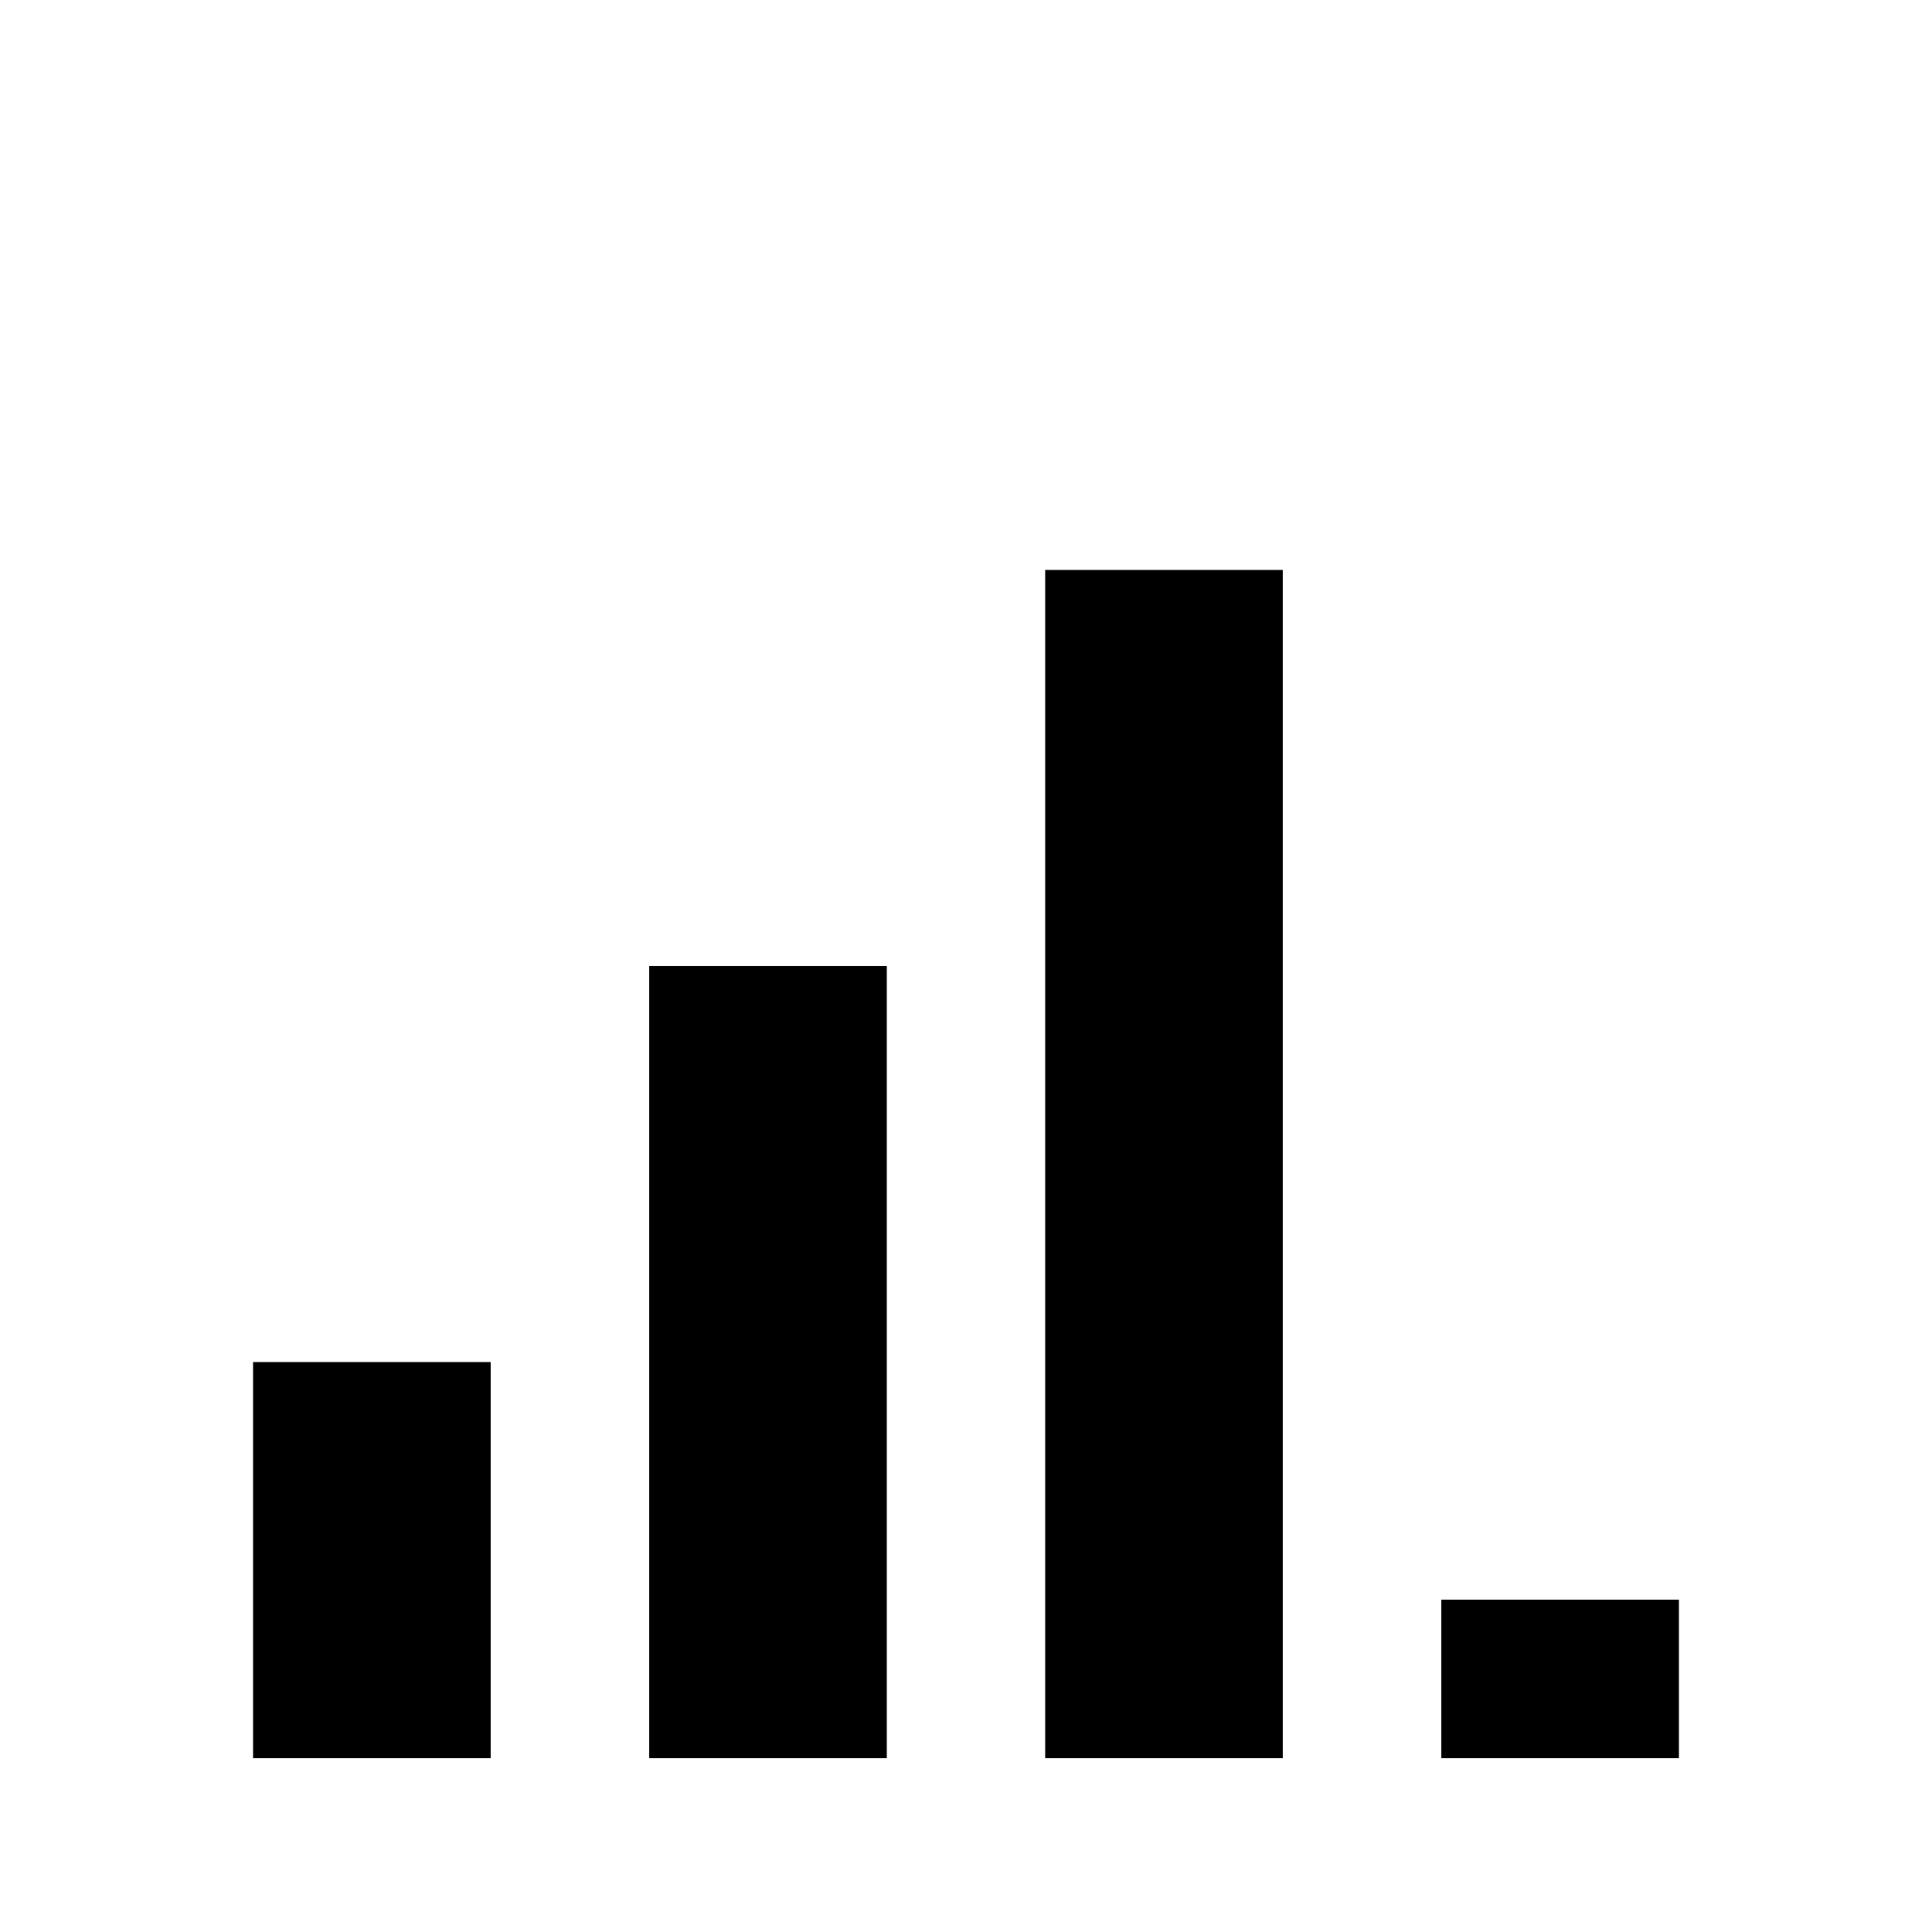
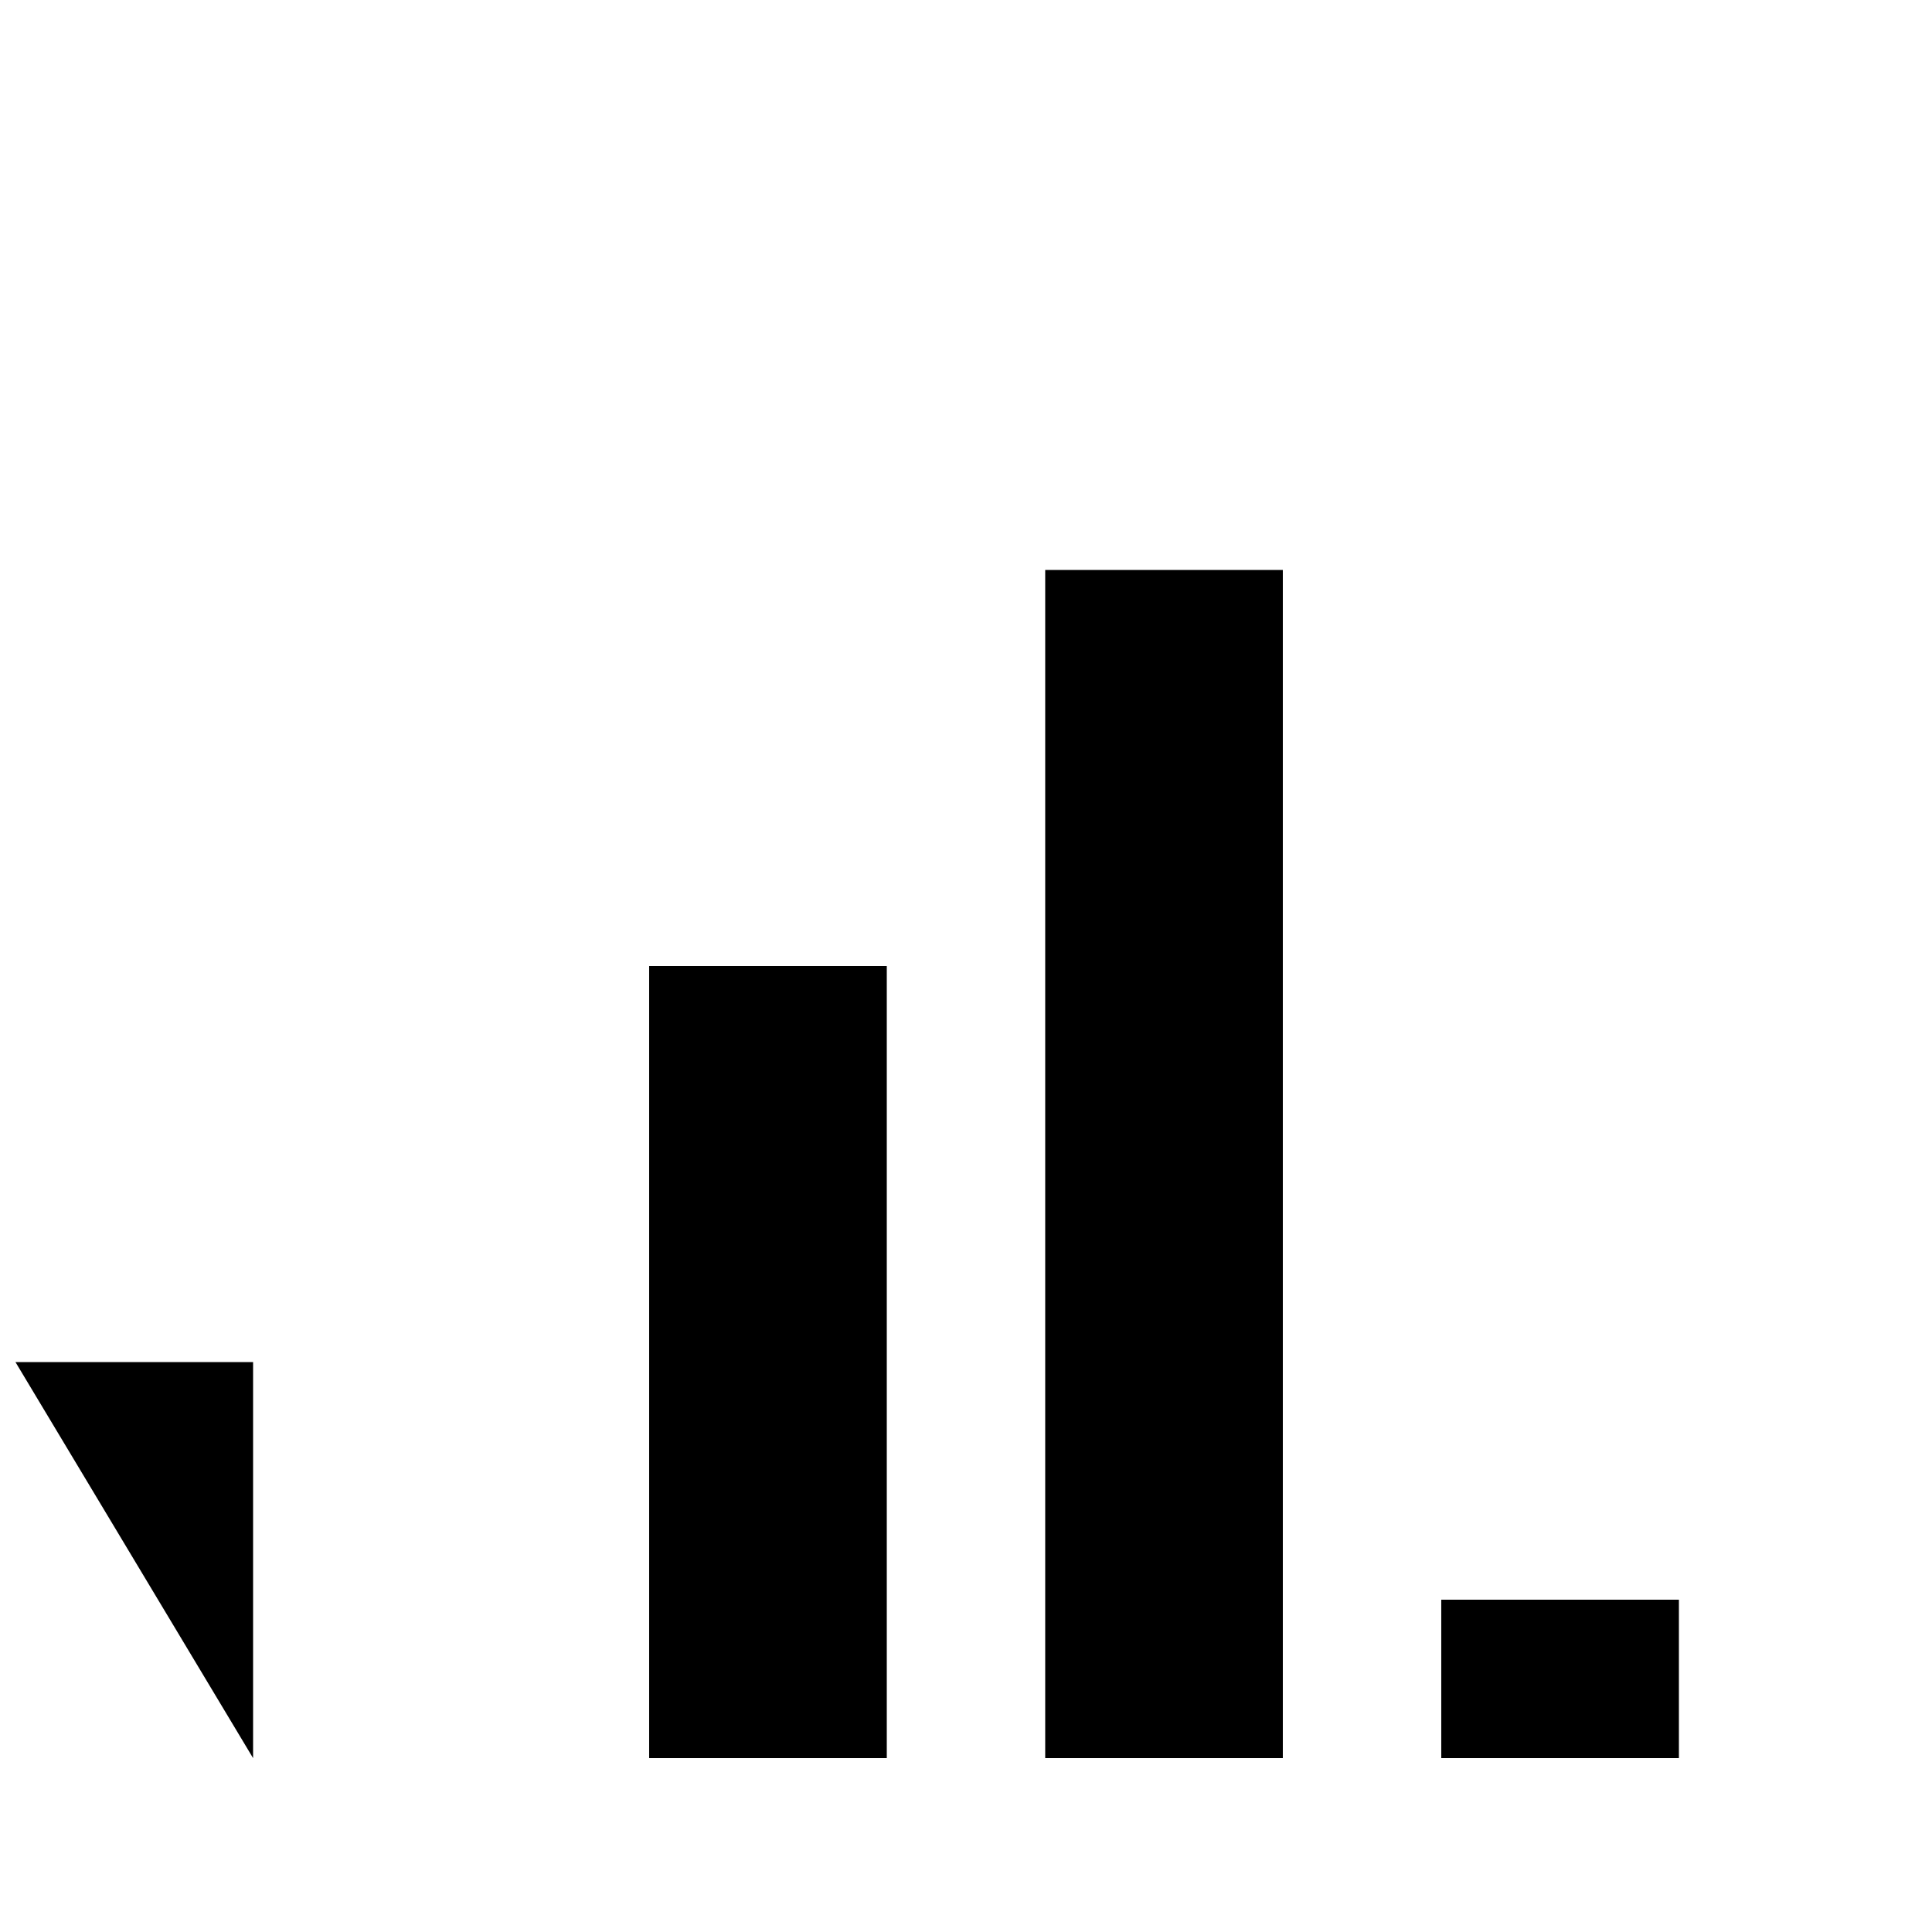
<svg xmlns="http://www.w3.org/2000/svg" fill="#000000" width="800px" height="800px" version="1.1" viewBox="144 144 512 512">
-   <path d="m525.95 609.92h62.977v-41.984h-62.977zm-104.96 0h62.973v-314.88h-62.973zm-104.96 0h62.977v-209.92h-62.977zm-104.96 0h62.977v-104.96h-62.977z" fill-rule="evenodd" />
+   <path d="m525.95 609.92h62.977v-41.984h-62.977zm-104.96 0h62.973v-314.88h-62.973zm-104.96 0h62.977v-209.92h-62.977zm-104.96 0v-104.96h-62.977z" fill-rule="evenodd" />
</svg>